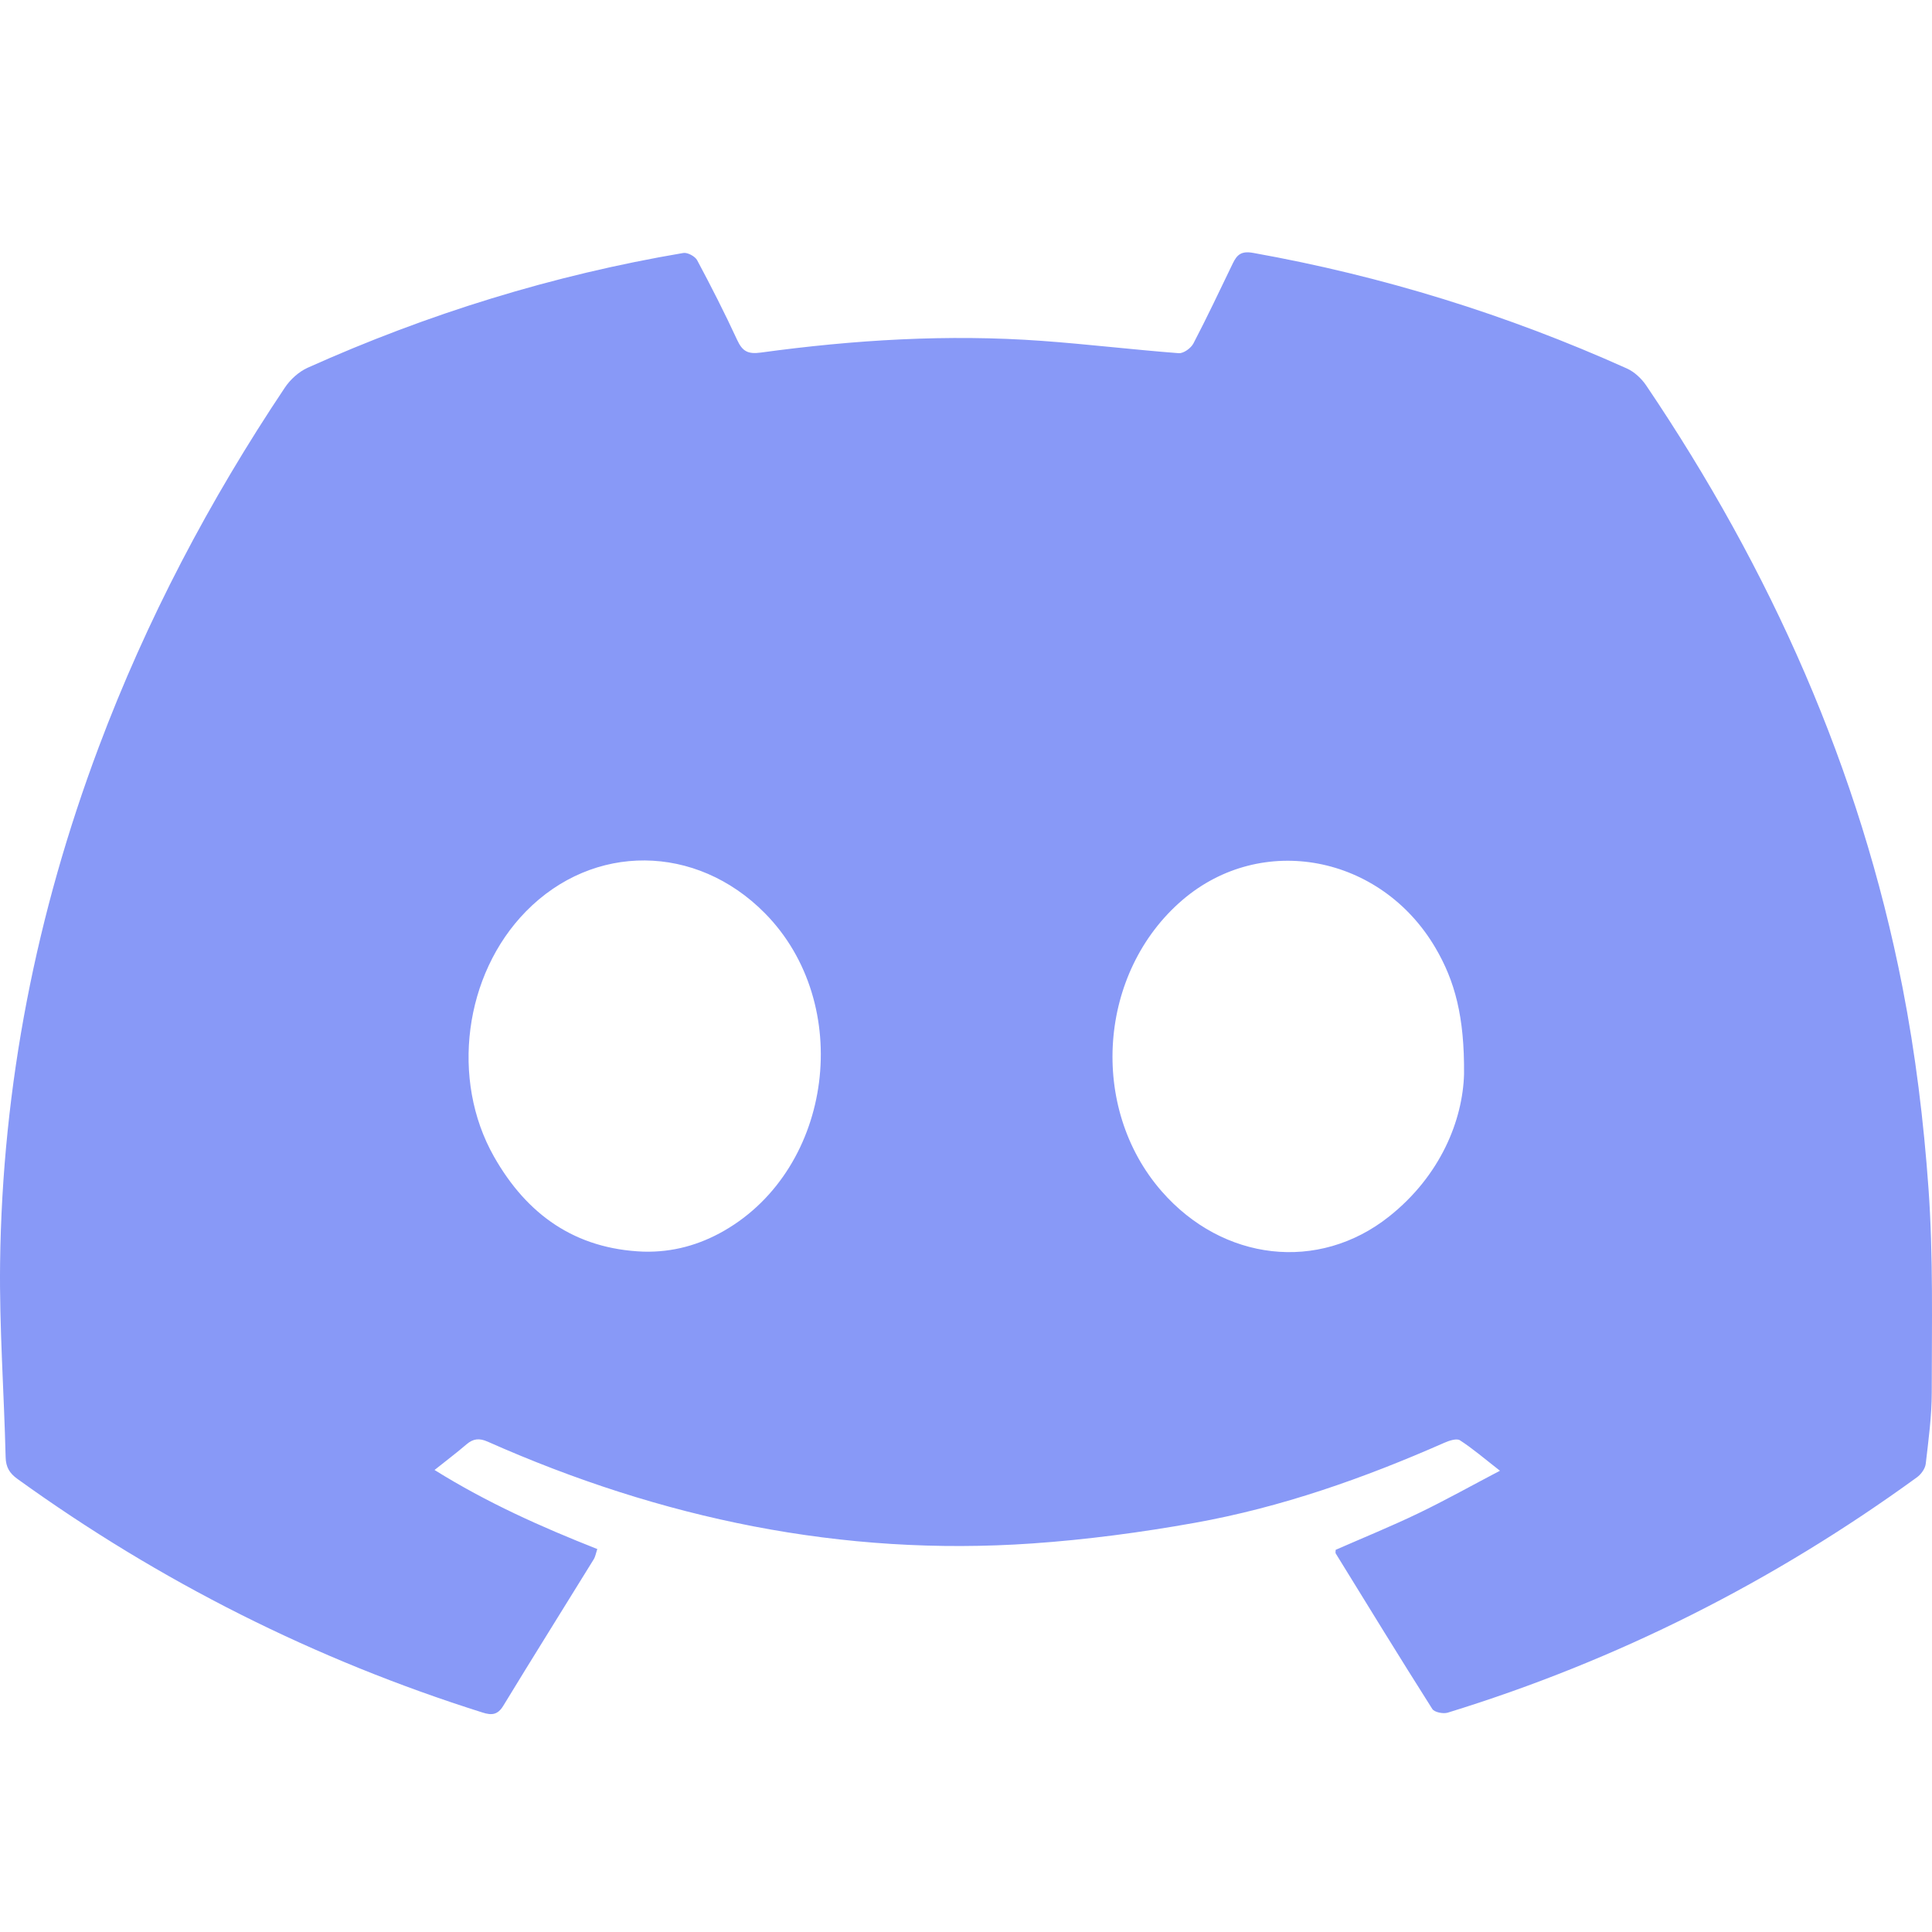
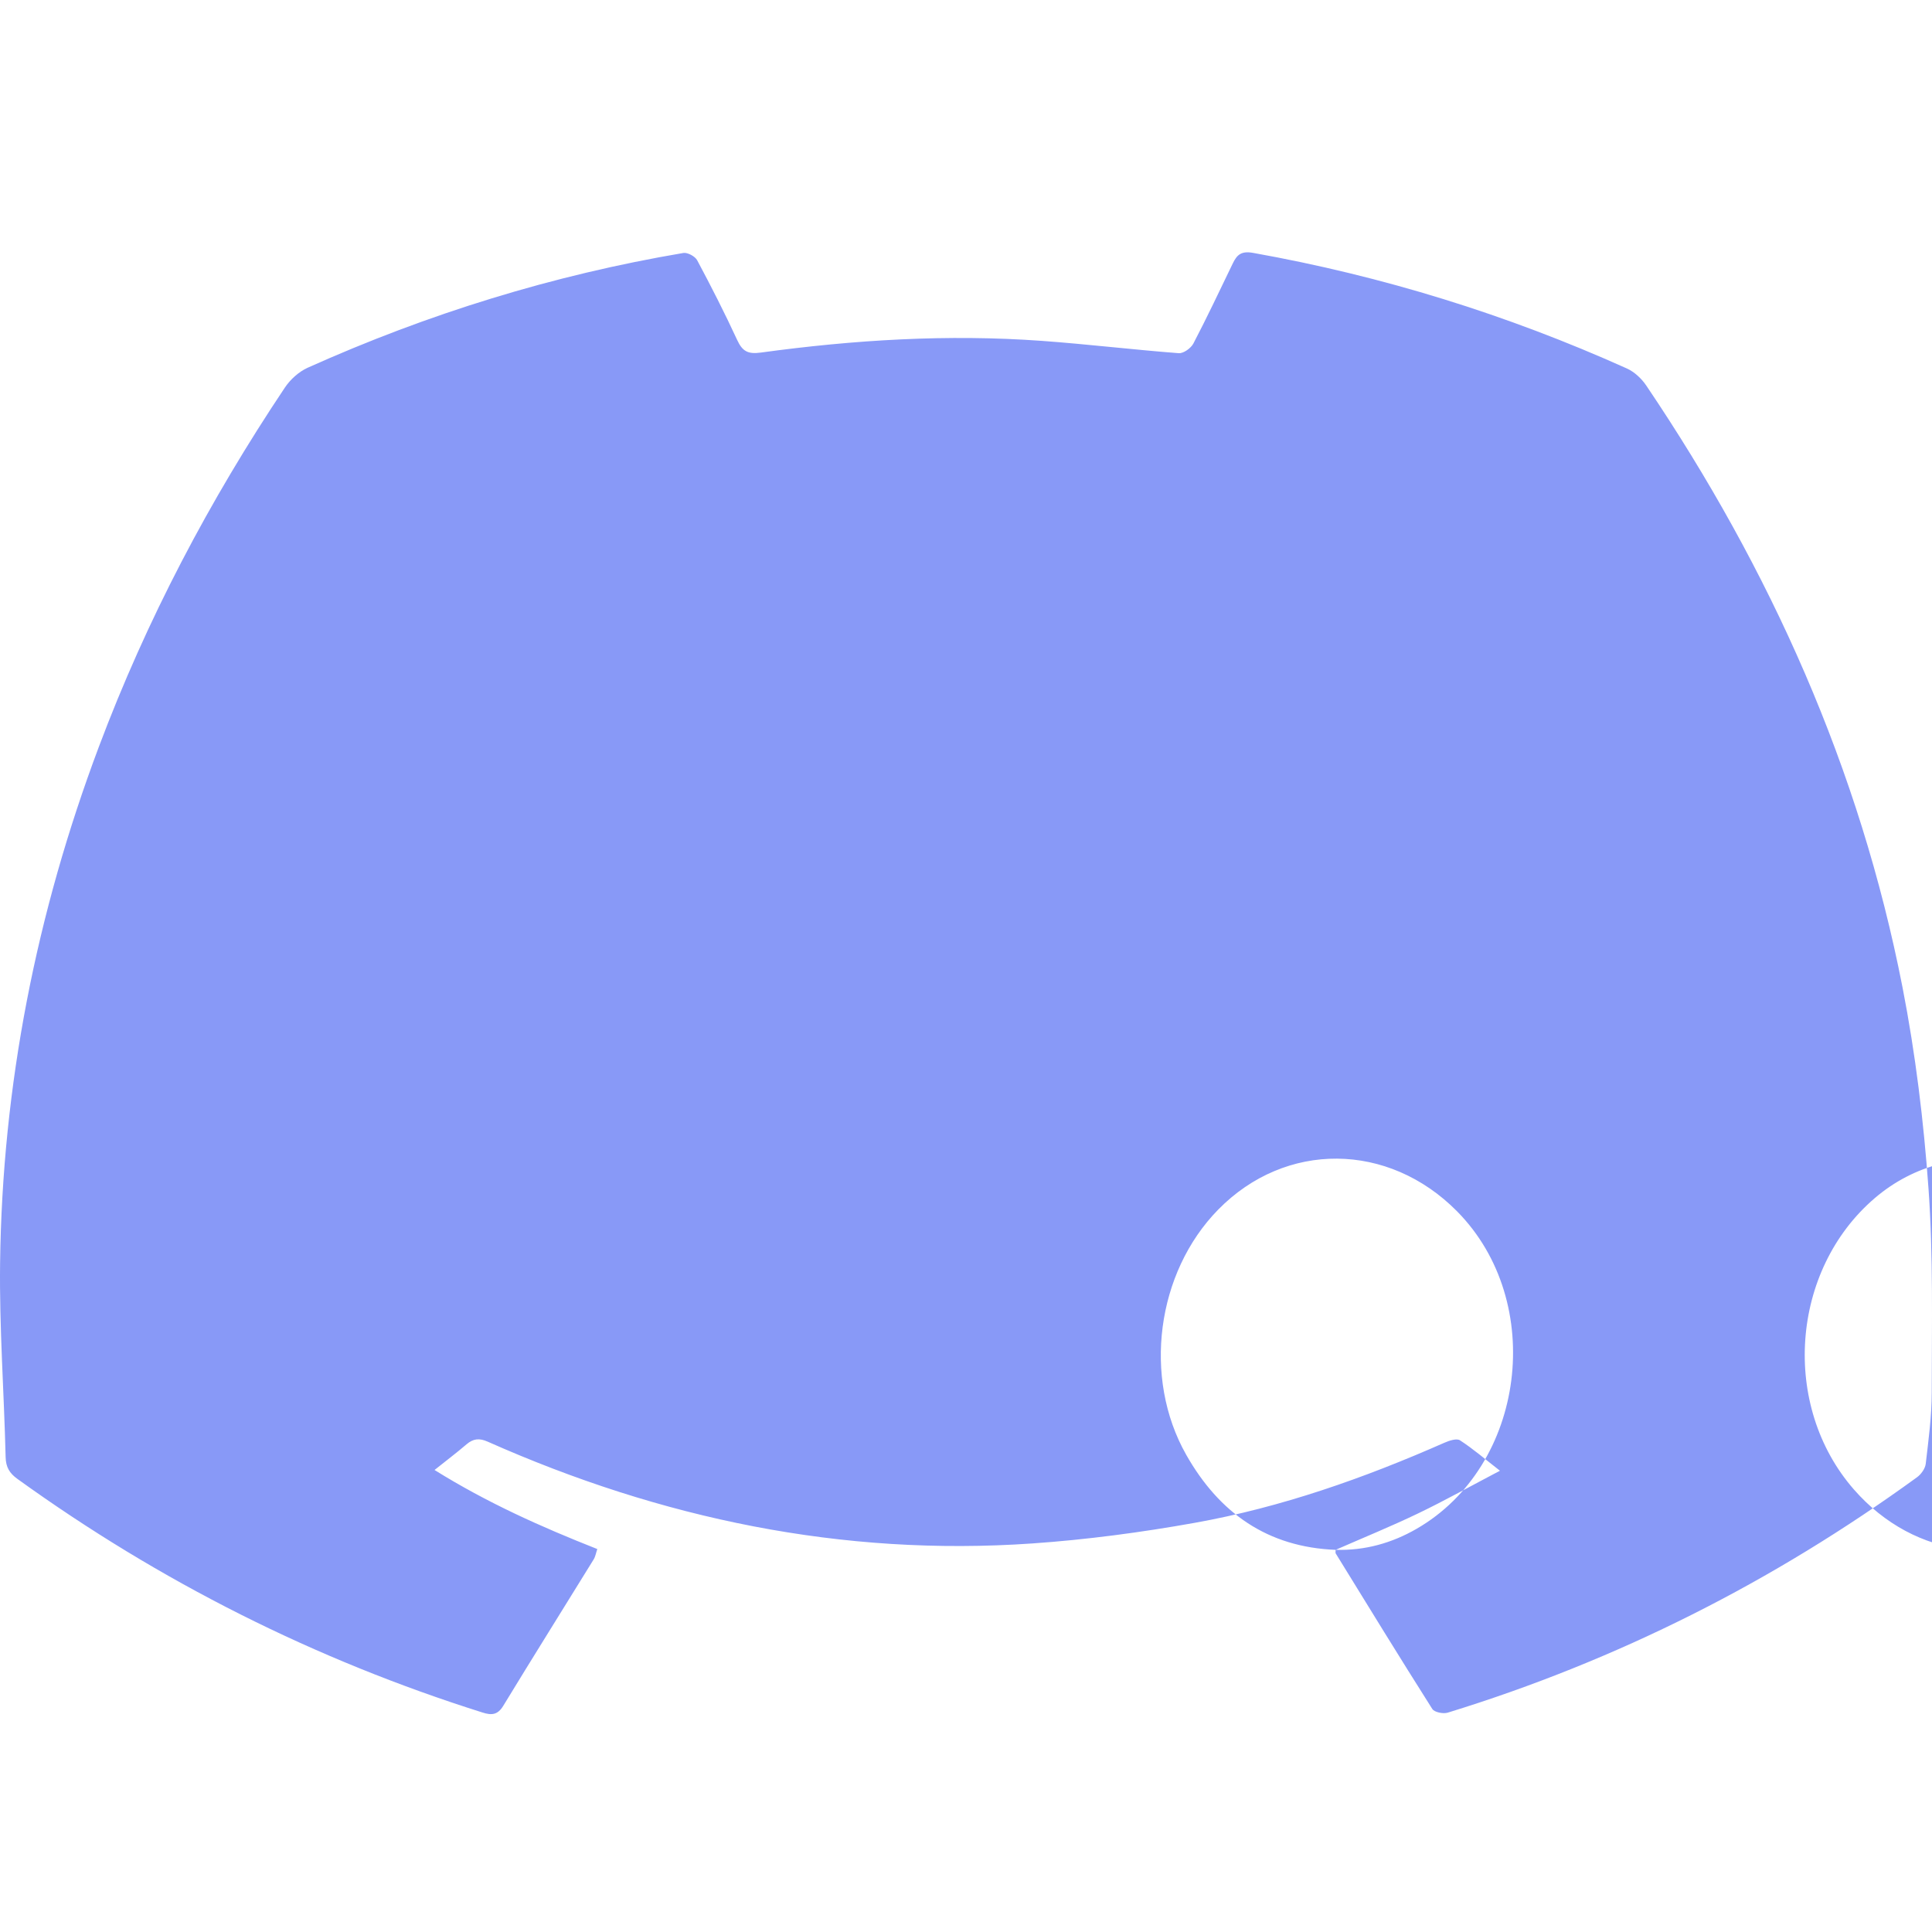
<svg xmlns="http://www.w3.org/2000/svg" id="uuid-66c8e5c8-8b96-48f9-b618-53d4435360eb" data-name="Layer 1" viewBox="0 0 2000 2000">
  <defs>
    <style>
      .uuid-c598b5f2-c3d9-4731-9752-803954701eea {
        fill: #8899f7;
      }
    </style>
  </defs>
-   <path class="uuid-c598b5f2-c3d9-4731-9752-803954701eea" d="m1382.67,1604.38c28.33-12.43,57.3-24.22,85.44-37.74,27.48-13.2,54.13-28.14,84.63-44.14-15.9-12.38-28.05-22.88-41.41-31.51-3.46-2.23-11.19.36-16.17,2.56-83.22,36.68-168.72,66.84-258.32,82.87-55.59,9.95-111.93,17.45-168.26,21.36-196.78,13.66-384.17-25.63-563.71-105.37-8.62-3.83-14.94-3.23-21.91,2.73-10.09,8.64-20.7,16.67-33.13,26.58,54.49,33.96,110.38,58.91,168.49,81.84-1.4,4.1-1.95,7.81-3.77,10.73-31.17,50.54-62.72,100.86-93.59,151.58-5.76,9.45-12,9.92-21.32,6.97-173.58-54.72-334.04-135.45-481.64-241.9-8.15-5.87-11.93-12.09-12.18-22.59-1.62-66.94-6.56-133.89-5.73-200.78,2.28-184.01,37.5-362.09,102.2-534.37,49.44-131.63,114.5-255.19,192.58-371.94,5.64-8.43,14.45-16.45,23.62-20.58,124.61-55.93,254.17-96,388.9-118.8,4.36-.74,12.15,3.48,14.32,7.53,14.5,27.13,28.48,54.57,41.39,82.49,5.41,11.72,11,14.93,24.59,13.07,96.48-13.2,193.45-19.15,290.77-12.11,47.32,3.43,94.47,9.14,141.77,12.76,4.9.38,12.65-5.19,15.17-10.04,14.25-27.28,27.37-55.15,40.77-82.88,4.35-9.01,8.82-13.1,21.02-10.92,133.96,23.93,262.91,63.88,386.93,119.66,7.81,3.51,15.21,10.46,20.07,17.65,128.65,190.56,221.14,396.9,265.32,623.15,13.39,68.6,21.92,138.56,26.88,208.3,4.98,69.95,3.37,140.42,3.36,210.67,0,24.73-3.38,49.52-6.24,74.16-.58,4.97-4.79,10.81-9.03,13.89-148.51,107.96-310.24,189.69-485.81,243.68-4.67,1.43-13.8-.41-15.96-3.82-33.82-53.34-66.84-107.2-99.96-160.97-.48-.78-.06-2.11-.06-3.78h-.01Zm-716.61-308.69c30.25.86,58.05-6.92,83.8-21.77,112.89-65.12,134.49-234.87,41.95-328.58-71.2-72.1-177.69-72.9-247.35-1.84-63.97,65.25-78.29,174.05-33.1,253.8,34.12,60.21,84.13,95.65,154.7,98.4h0Zm849.51-183.83c.54-59.45-9.52-96.47-29.66-130.75-56.55-96.2-179.88-119.53-261.73-49.53-87.32,74.68-97.36,215.02-21.59,301.68,63.32,72.43,162.35,83.93,235.22,26.2,53.58-42.45,76.45-100.04,77.77-147.59h0Z" />
+   <path class="uuid-c598b5f2-c3d9-4731-9752-803954701eea" d="m1382.67,1604.38c28.33-12.43,57.3-24.22,85.44-37.74,27.48-13.2,54.13-28.14,84.63-44.14-15.9-12.38-28.05-22.88-41.41-31.51-3.46-2.23-11.19.36-16.17,2.56-83.22,36.68-168.72,66.84-258.32,82.87-55.59,9.95-111.93,17.45-168.26,21.36-196.78,13.66-384.17-25.63-563.71-105.37-8.62-3.83-14.94-3.23-21.91,2.73-10.09,8.64-20.7,16.67-33.13,26.58,54.49,33.96,110.38,58.91,168.49,81.84-1.4,4.1-1.95,7.81-3.77,10.73-31.17,50.54-62.72,100.86-93.59,151.58-5.76,9.45-12,9.92-21.32,6.97-173.58-54.72-334.04-135.45-481.64-241.9-8.15-5.87-11.93-12.09-12.18-22.59-1.62-66.94-6.56-133.89-5.73-200.78,2.28-184.01,37.5-362.09,102.2-534.37,49.44-131.63,114.5-255.19,192.58-371.94,5.64-8.43,14.45-16.45,23.62-20.58,124.61-55.93,254.17-96,388.9-118.8,4.36-.74,12.15,3.48,14.32,7.53,14.5,27.13,28.48,54.57,41.39,82.49,5.41,11.72,11,14.93,24.59,13.07,96.48-13.2,193.45-19.15,290.77-12.11,47.32,3.43,94.47,9.14,141.77,12.76,4.9.38,12.65-5.19,15.17-10.04,14.25-27.28,27.37-55.15,40.77-82.88,4.35-9.01,8.82-13.1,21.02-10.92,133.96,23.93,262.91,63.88,386.93,119.66,7.81,3.51,15.21,10.46,20.07,17.65,128.65,190.56,221.14,396.9,265.32,623.15,13.39,68.6,21.92,138.56,26.88,208.3,4.98,69.95,3.37,140.42,3.36,210.67,0,24.73-3.38,49.52-6.24,74.16-.58,4.97-4.79,10.81-9.03,13.89-148.51,107.96-310.24,189.69-485.81,243.68-4.67,1.43-13.8-.41-15.96-3.82-33.82-53.34-66.84-107.2-99.96-160.97-.48-.78-.06-2.11-.06-3.78h-.01Zc30.25.86,58.05-6.92,83.8-21.77,112.89-65.12,134.49-234.87,41.95-328.58-71.2-72.1-177.69-72.9-247.35-1.84-63.97,65.25-78.29,174.05-33.1,253.8,34.12,60.21,84.13,95.65,154.7,98.4h0Zm849.51-183.83c.54-59.45-9.52-96.47-29.66-130.75-56.55-96.2-179.88-119.53-261.73-49.53-87.32,74.68-97.36,215.02-21.59,301.68,63.32,72.43,162.35,83.93,235.22,26.2,53.58-42.45,76.45-100.04,77.77-147.59h0Z" />
</svg>